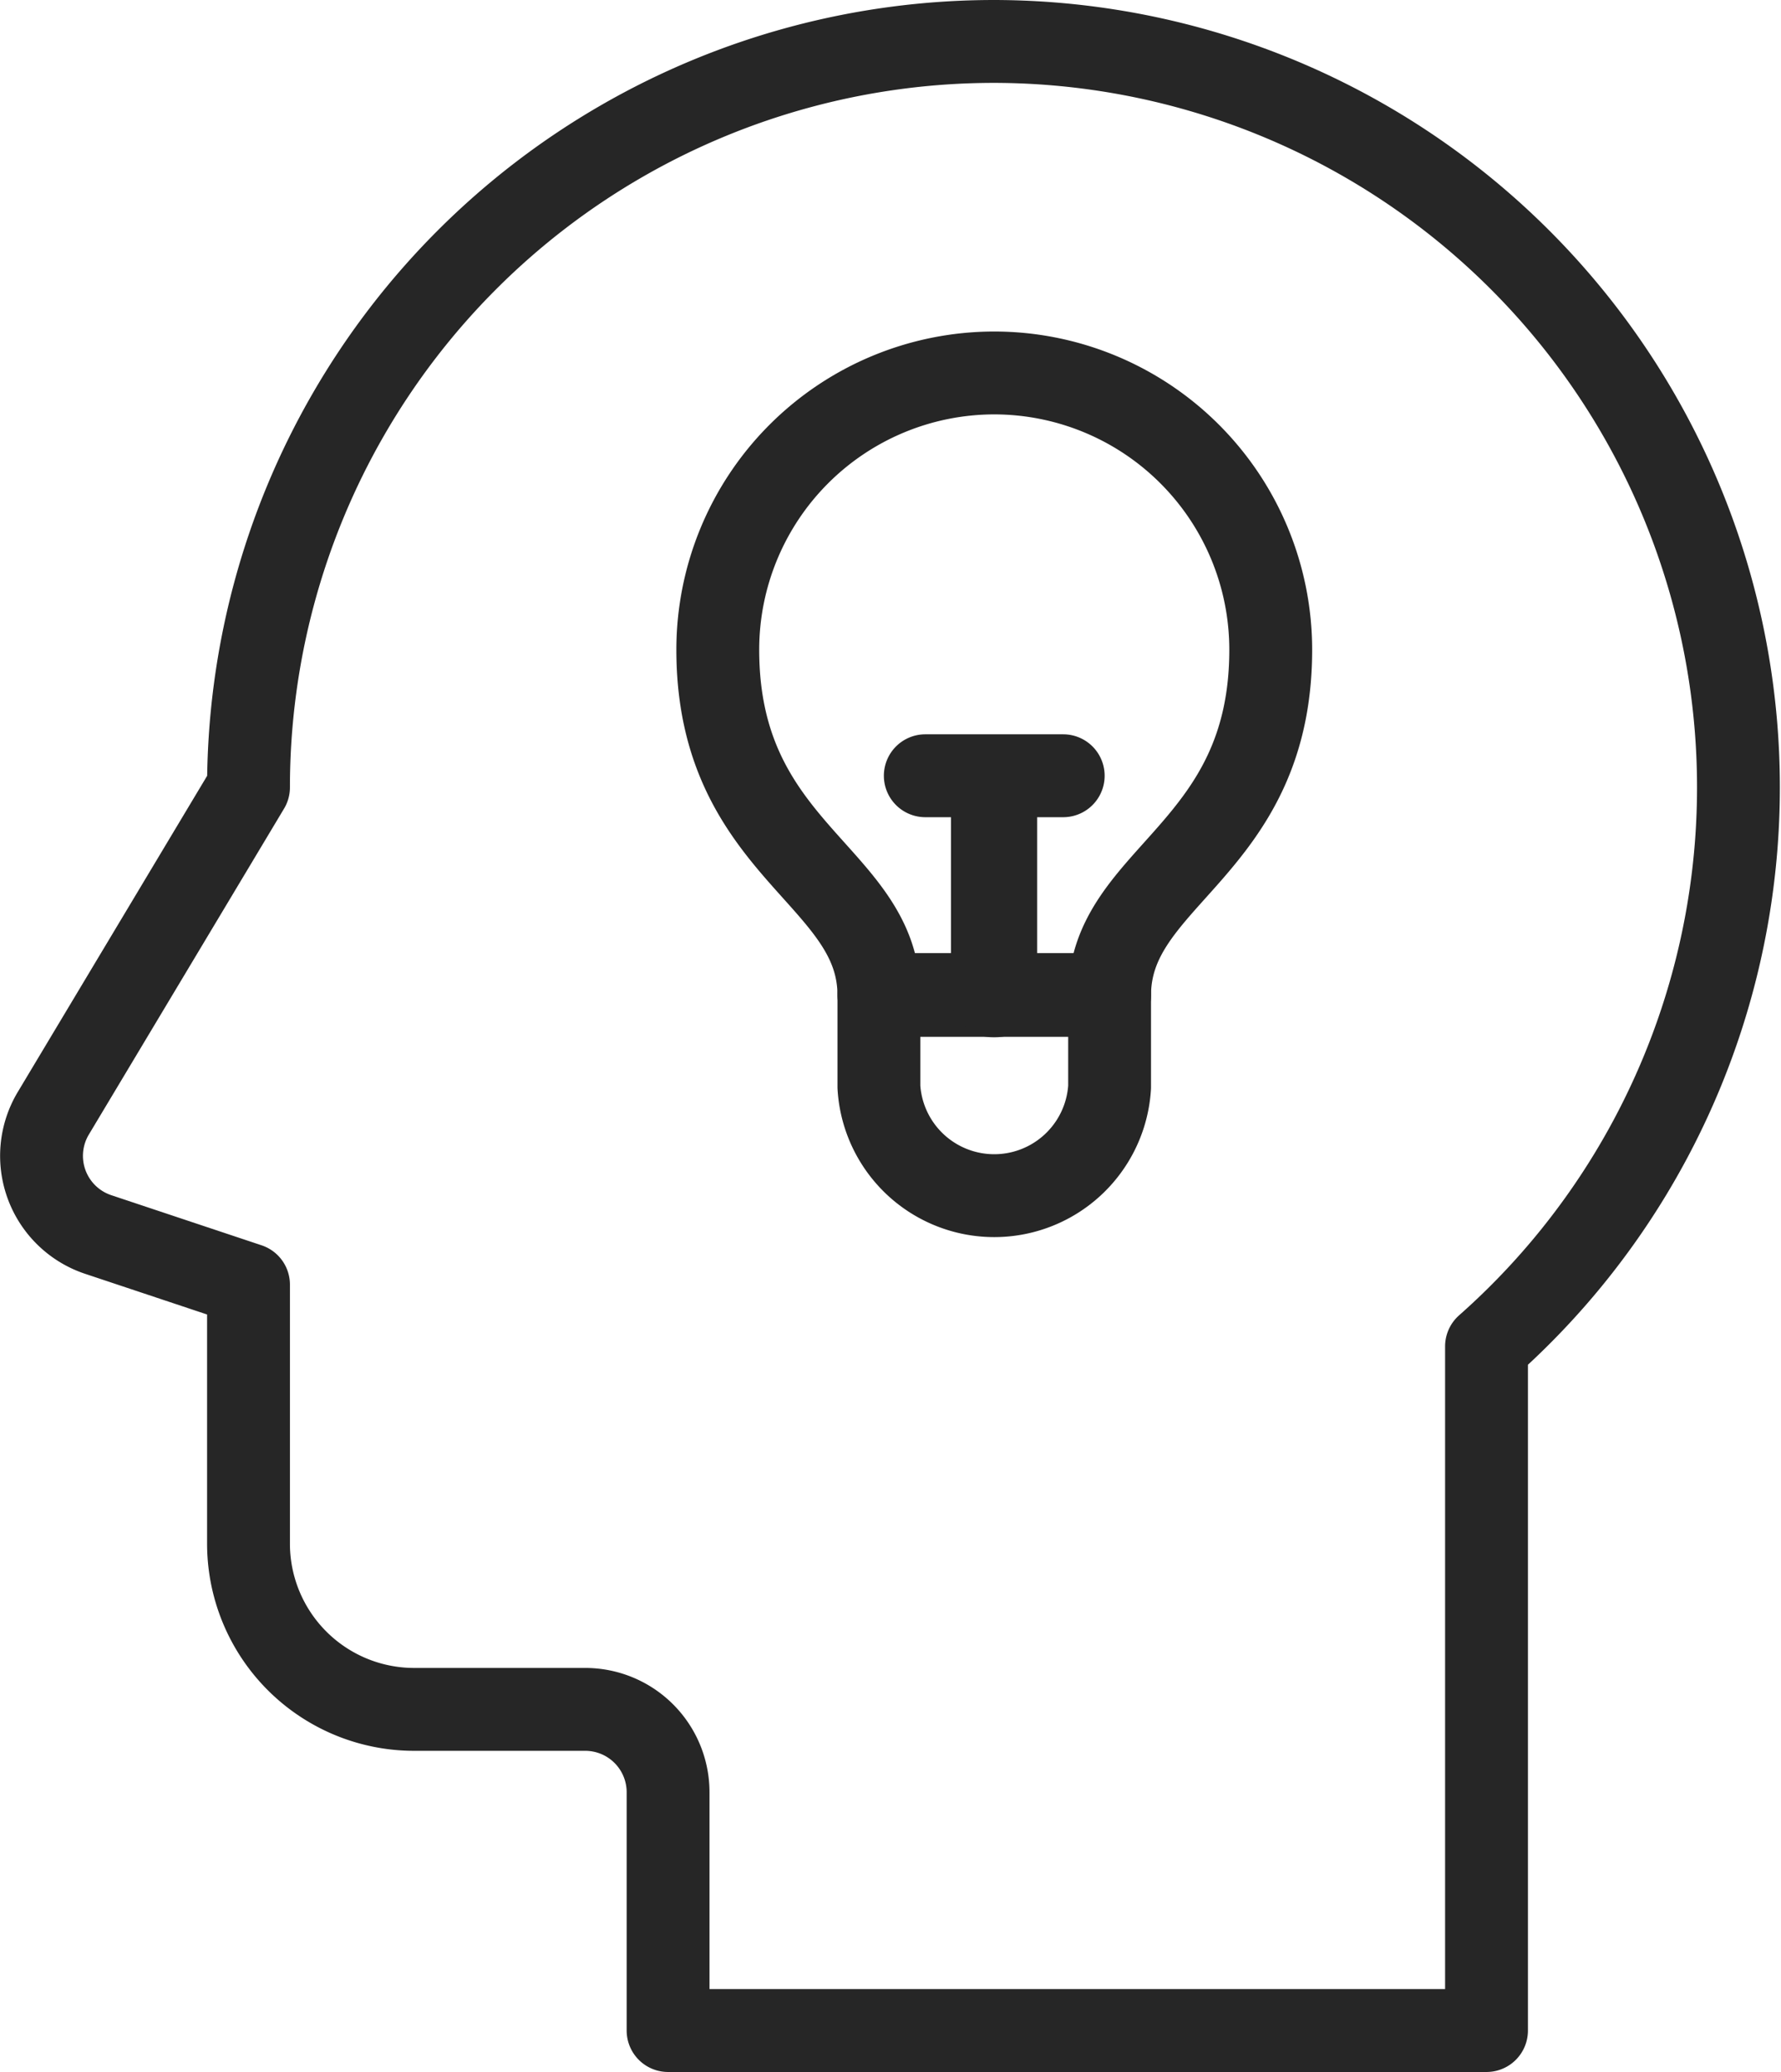
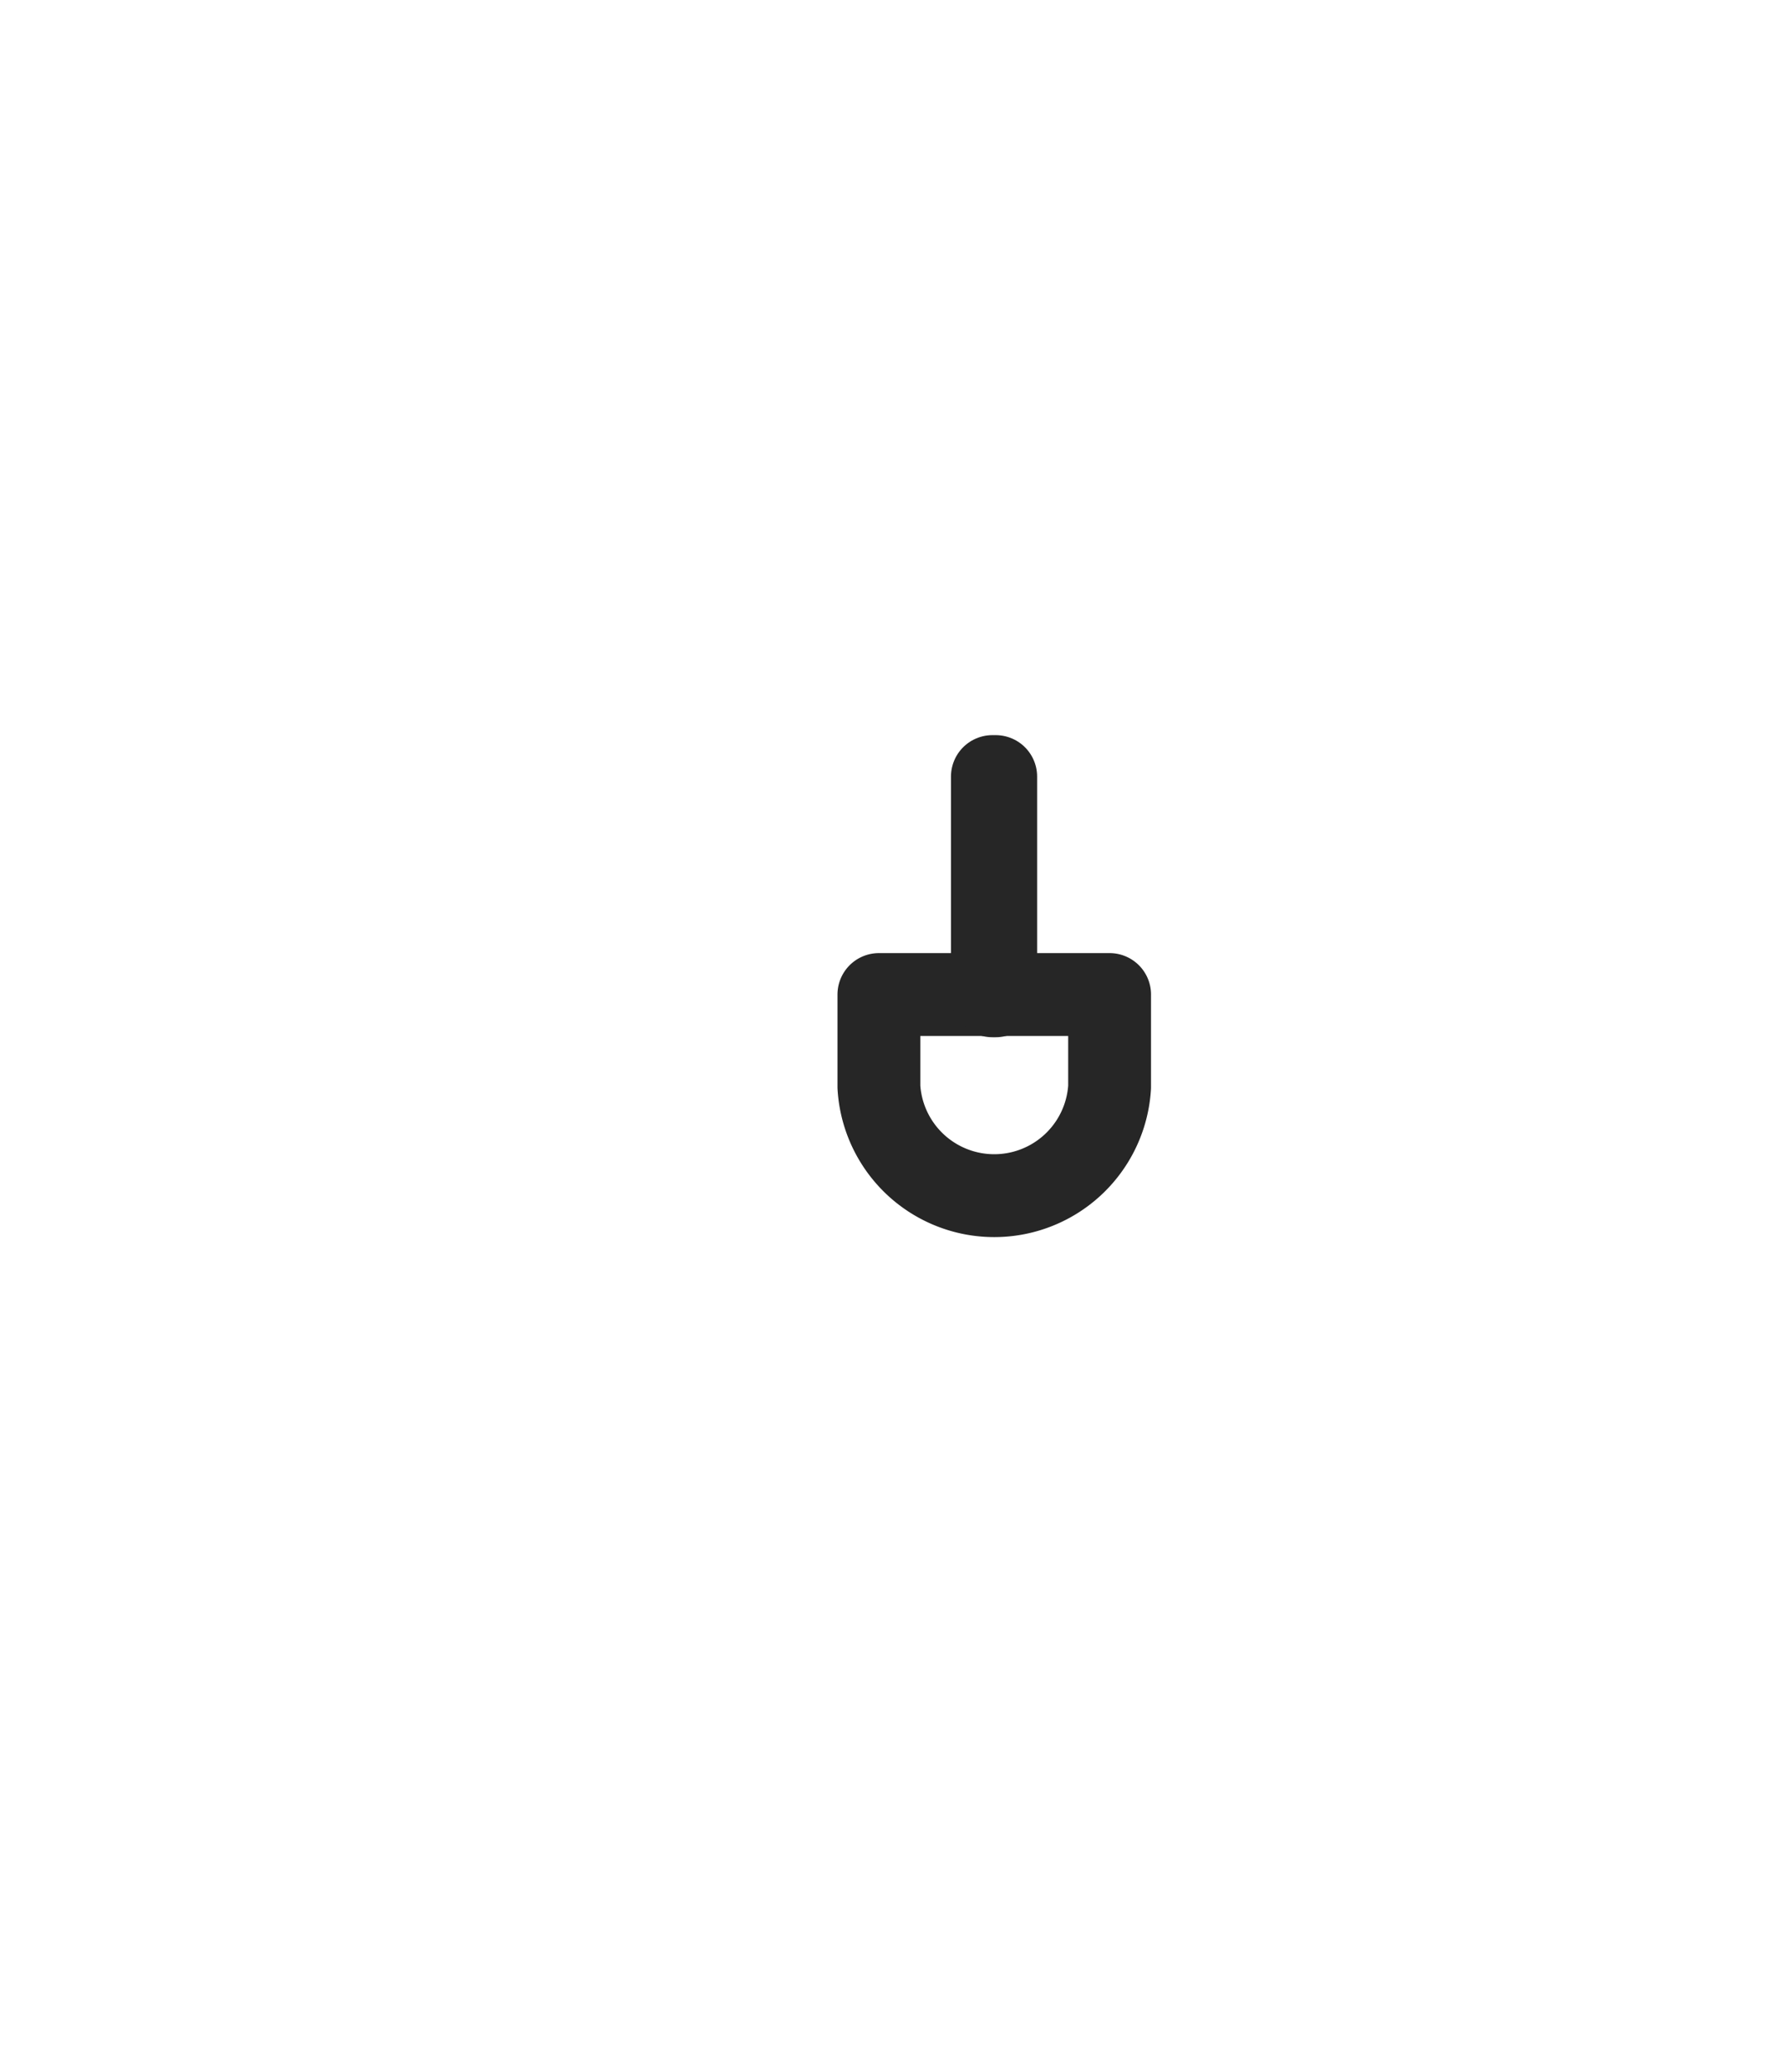
<svg xmlns="http://www.w3.org/2000/svg" viewBox="0 0 43 50">
  <g id="Layer_2" data-name="Layer 2">
    <g id="Mental_Health-1" data-name="Mental Health-1">
      <g id="Innovation">
        <g>
-           <path d="M24,9a6.68,6.68,0,0,0-6.67,6.68c0,4.86,3.89,5.44,3.89,8.34h5.57c0-2.9,3.89-3.48,3.89-8.34A6.68,6.68,0,0,0,24,9Z" style="fill: none;stroke: #262626;stroke-linecap: round;stroke-linejoin: round;stroke-width: 2px" />
          <path d="M21.22,24v2.23a2.79,2.79,0,0,0,5.57,0V24Z" style="fill: none;stroke: #262626;stroke-linecap: round;stroke-linejoin: round;stroke-width: 2px" />
          <rect x="23.96" y="18.74" width="0.08" height="5.29" style="fill: none;stroke: #262626;stroke-linecap: round;stroke-linejoin: round;stroke-width: 2px" />
-           <path d="M25.67,18.72H22.34a0,0,0,0,0,0,0,0,0,0,0,0,0,0h3.33a0,0,0,0,0,0,0Z" style="fill: none;stroke: #262626;stroke-linecap: round;stroke-linejoin: round;stroke-width: 2px" />
        </g>
-         <path d="M24,1A18,18,0,0,0,6,19L1.29,26.86a2,2,0,0,0,1.08,2.93L6,31v6.25a4,4,0,0,0,4,4h4.13a2,2,0,0,1,2,2V49H35.89V32.49A18,18,0,0,0,24,1Z" style="fill: none;stroke: #262626;stroke-linecap: round;stroke-linejoin: round;stroke-width: 2px" />
      </g>
    </g>
  </g>
</svg>